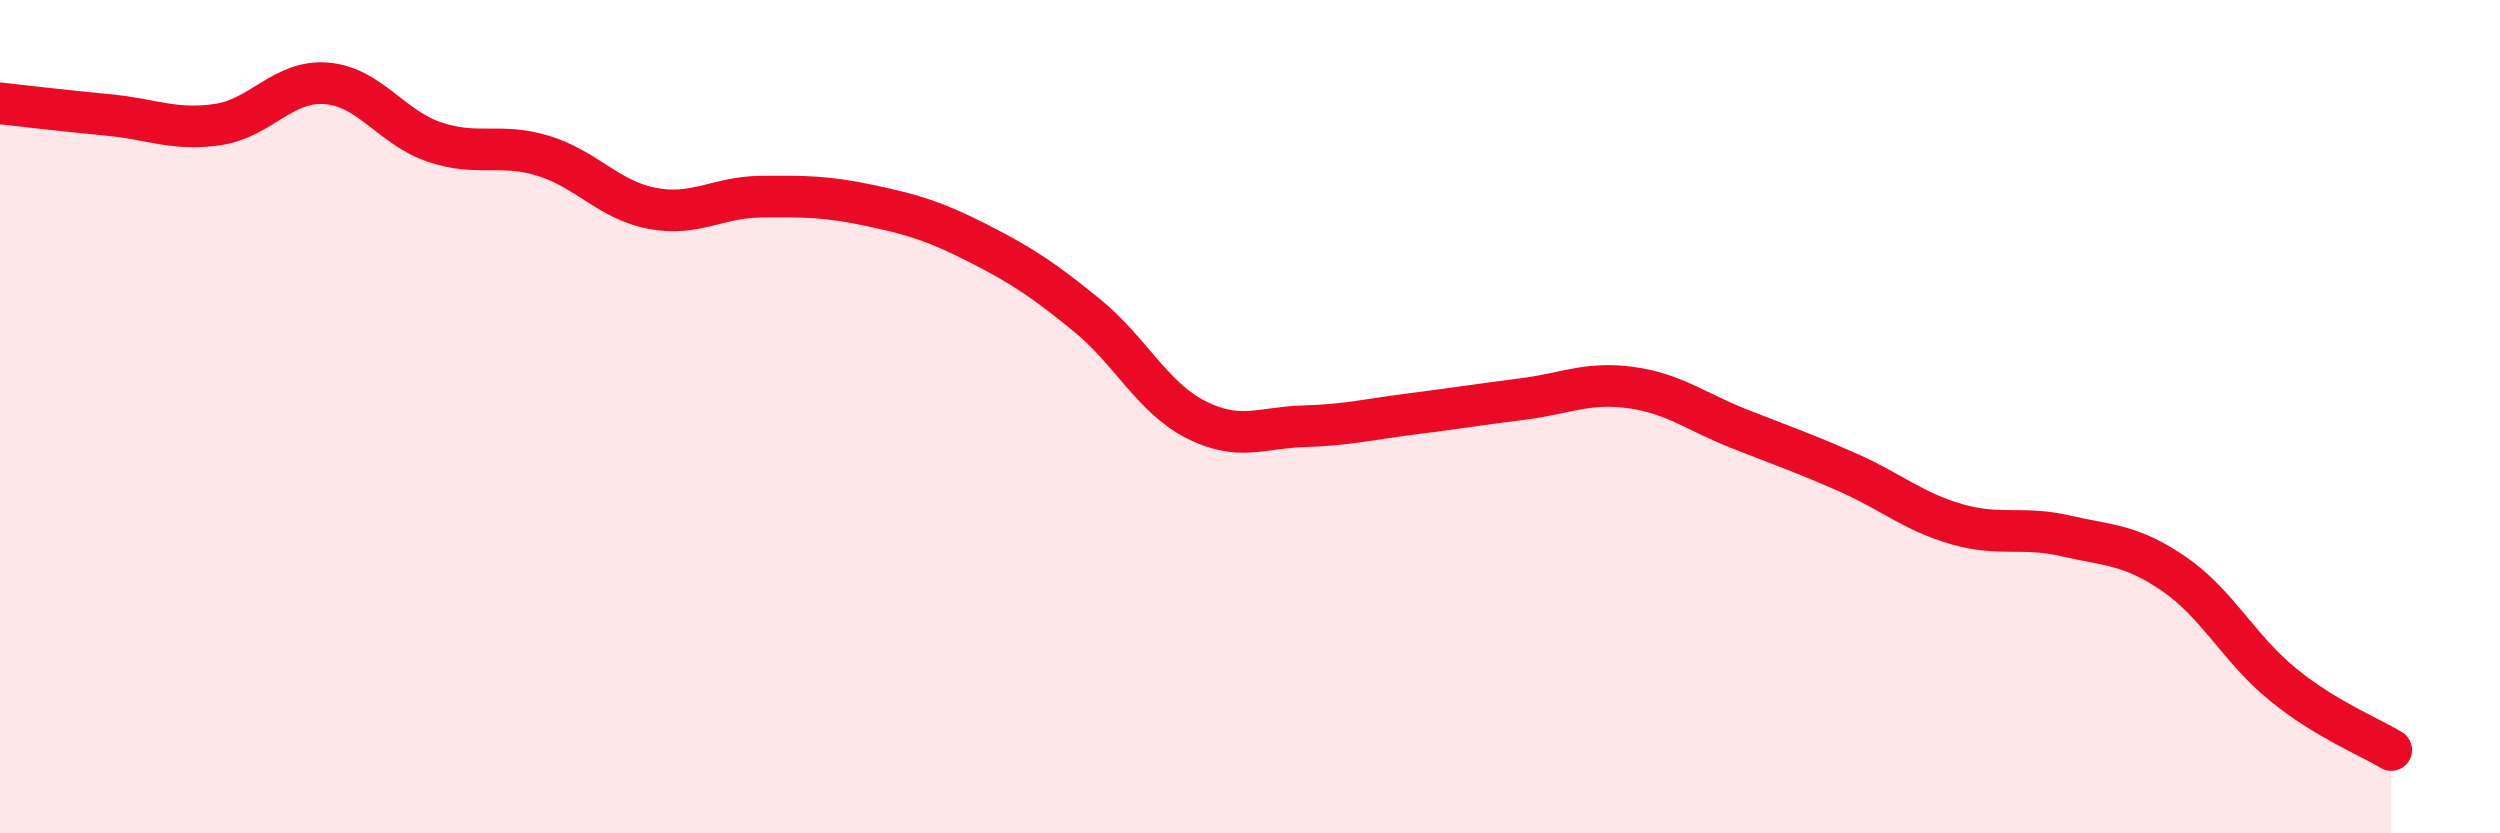
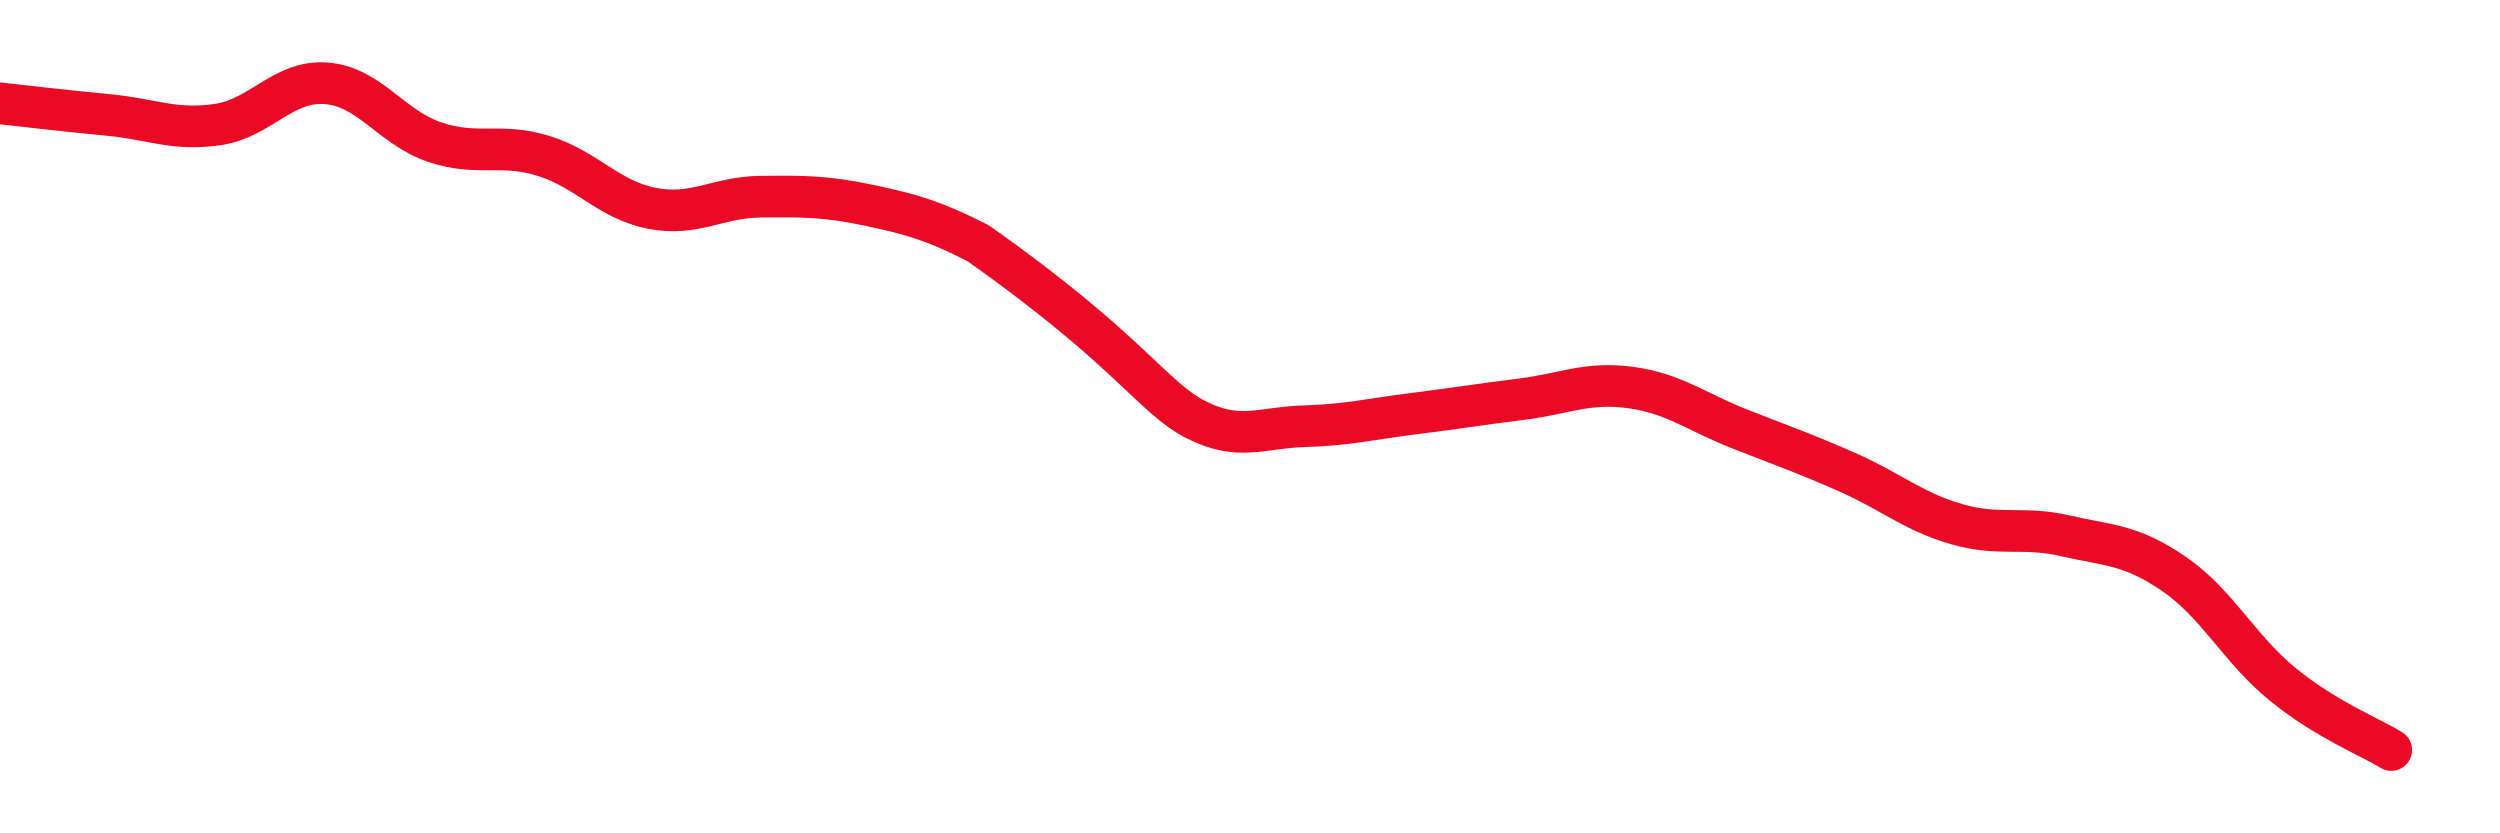
<svg xmlns="http://www.w3.org/2000/svg" width="60" height="20" viewBox="0 0 60 20">
-   <path d="M 0,2.48 C 0.52,2.54 1.57,2.66 2.61,2.76 C 3.65,2.86 4.18,3.14 5.22,2.99 C 6.26,2.84 6.79,1.92 7.83,2 C 8.87,2.08 9.39,3.06 10.43,3.41 C 11.47,3.76 12,3.42 13.04,3.74 C 14.08,4.06 14.61,4.8 15.65,5 C 16.69,5.2 17.22,4.73 18.26,4.72 C 19.3,4.71 19.83,4.71 20.87,4.93 C 21.91,5.15 22.44,5.31 23.48,5.84 C 24.52,6.37 25.05,6.72 26.09,7.57 C 27.13,8.42 27.66,9.54 28.7,10.07 C 29.74,10.6 30.26,10.26 31.3,10.23 C 32.34,10.2 32.87,10.06 33.91,9.93 C 34.95,9.8 35.48,9.71 36.52,9.58 C 37.56,9.45 38.09,9.16 39.13,9.3 C 40.17,9.44 40.7,9.88 41.74,10.29 C 42.78,10.7 43.31,10.88 44.35,11.34 C 45.39,11.8 45.92,12.28 46.96,12.58 C 48,12.88 48.53,12.62 49.57,12.86 C 50.61,13.1 51.13,13.06 52.17,13.77 C 53.21,14.48 53.74,15.57 54.78,16.42 C 55.82,17.27 56.87,17.68 57.39,18L57.39 20L0 20Z" fill="#EB0A25" opacity="0.1" stroke-linecap="round" stroke-linejoin="round" />
-   <path d="M 0,2.48 C 0.52,2.54 1.57,2.66 2.61,2.76 C 3.65,2.86 4.18,3.14 5.22,2.99 C 6.26,2.84 6.79,1.92 7.83,2 C 8.87,2.08 9.39,3.06 10.43,3.41 C 11.47,3.76 12,3.42 13.04,3.74 C 14.08,4.06 14.61,4.8 15.65,5 C 16.69,5.2 17.22,4.73 18.26,4.72 C 19.3,4.71 19.83,4.71 20.87,4.93 C 21.91,5.15 22.44,5.31 23.48,5.84 C 24.52,6.37 25.05,6.72 26.09,7.57 C 27.13,8.42 27.66,9.54 28.7,10.07 C 29.74,10.6 30.26,10.26 31.3,10.23 C 32.34,10.2 32.87,10.06 33.91,9.93 C 34.95,9.8 35.48,9.71 36.52,9.58 C 37.56,9.45 38.09,9.16 39.13,9.3 C 40.17,9.44 40.7,9.88 41.74,10.29 C 42.78,10.7 43.31,10.88 44.35,11.34 C 45.39,11.8 45.92,12.28 46.96,12.58 C 48,12.88 48.53,12.62 49.57,12.86 C 50.61,13.1 51.13,13.06 52.17,13.77 C 53.21,14.48 53.74,15.57 54.78,16.42 C 55.82,17.27 56.87,17.68 57.39,18" stroke="#EB0A25" stroke-width="1" fill="none" stroke-linecap="round" stroke-linejoin="round" />
+   <path d="M 0,2.48 C 0.52,2.54 1.57,2.66 2.61,2.76 C 3.65,2.86 4.18,3.14 5.22,2.99 C 6.26,2.84 6.79,1.92 7.83,2 C 8.87,2.08 9.39,3.06 10.43,3.41 C 11.47,3.76 12,3.42 13.04,3.74 C 14.08,4.06 14.61,4.8 15.65,5 C 16.69,5.2 17.22,4.73 18.26,4.72 C 19.3,4.71 19.83,4.71 20.87,4.93 C 21.91,5.15 22.44,5.31 23.48,5.84 C 27.13,8.42 27.66,9.54 28.7,10.07 C 29.74,10.6 30.26,10.26 31.3,10.23 C 32.34,10.2 32.87,10.06 33.91,9.93 C 34.95,9.8 35.48,9.71 36.52,9.58 C 37.56,9.45 38.09,9.16 39.13,9.3 C 40.17,9.44 40.7,9.88 41.74,10.29 C 42.78,10.7 43.31,10.88 44.35,11.34 C 45.39,11.8 45.92,12.28 46.96,12.58 C 48,12.88 48.53,12.62 49.57,12.86 C 50.61,13.1 51.13,13.06 52.17,13.77 C 53.21,14.48 53.74,15.57 54.78,16.42 C 55.82,17.27 56.87,17.68 57.39,18" stroke="#EB0A25" stroke-width="1" fill="none" stroke-linecap="round" stroke-linejoin="round" />
</svg>